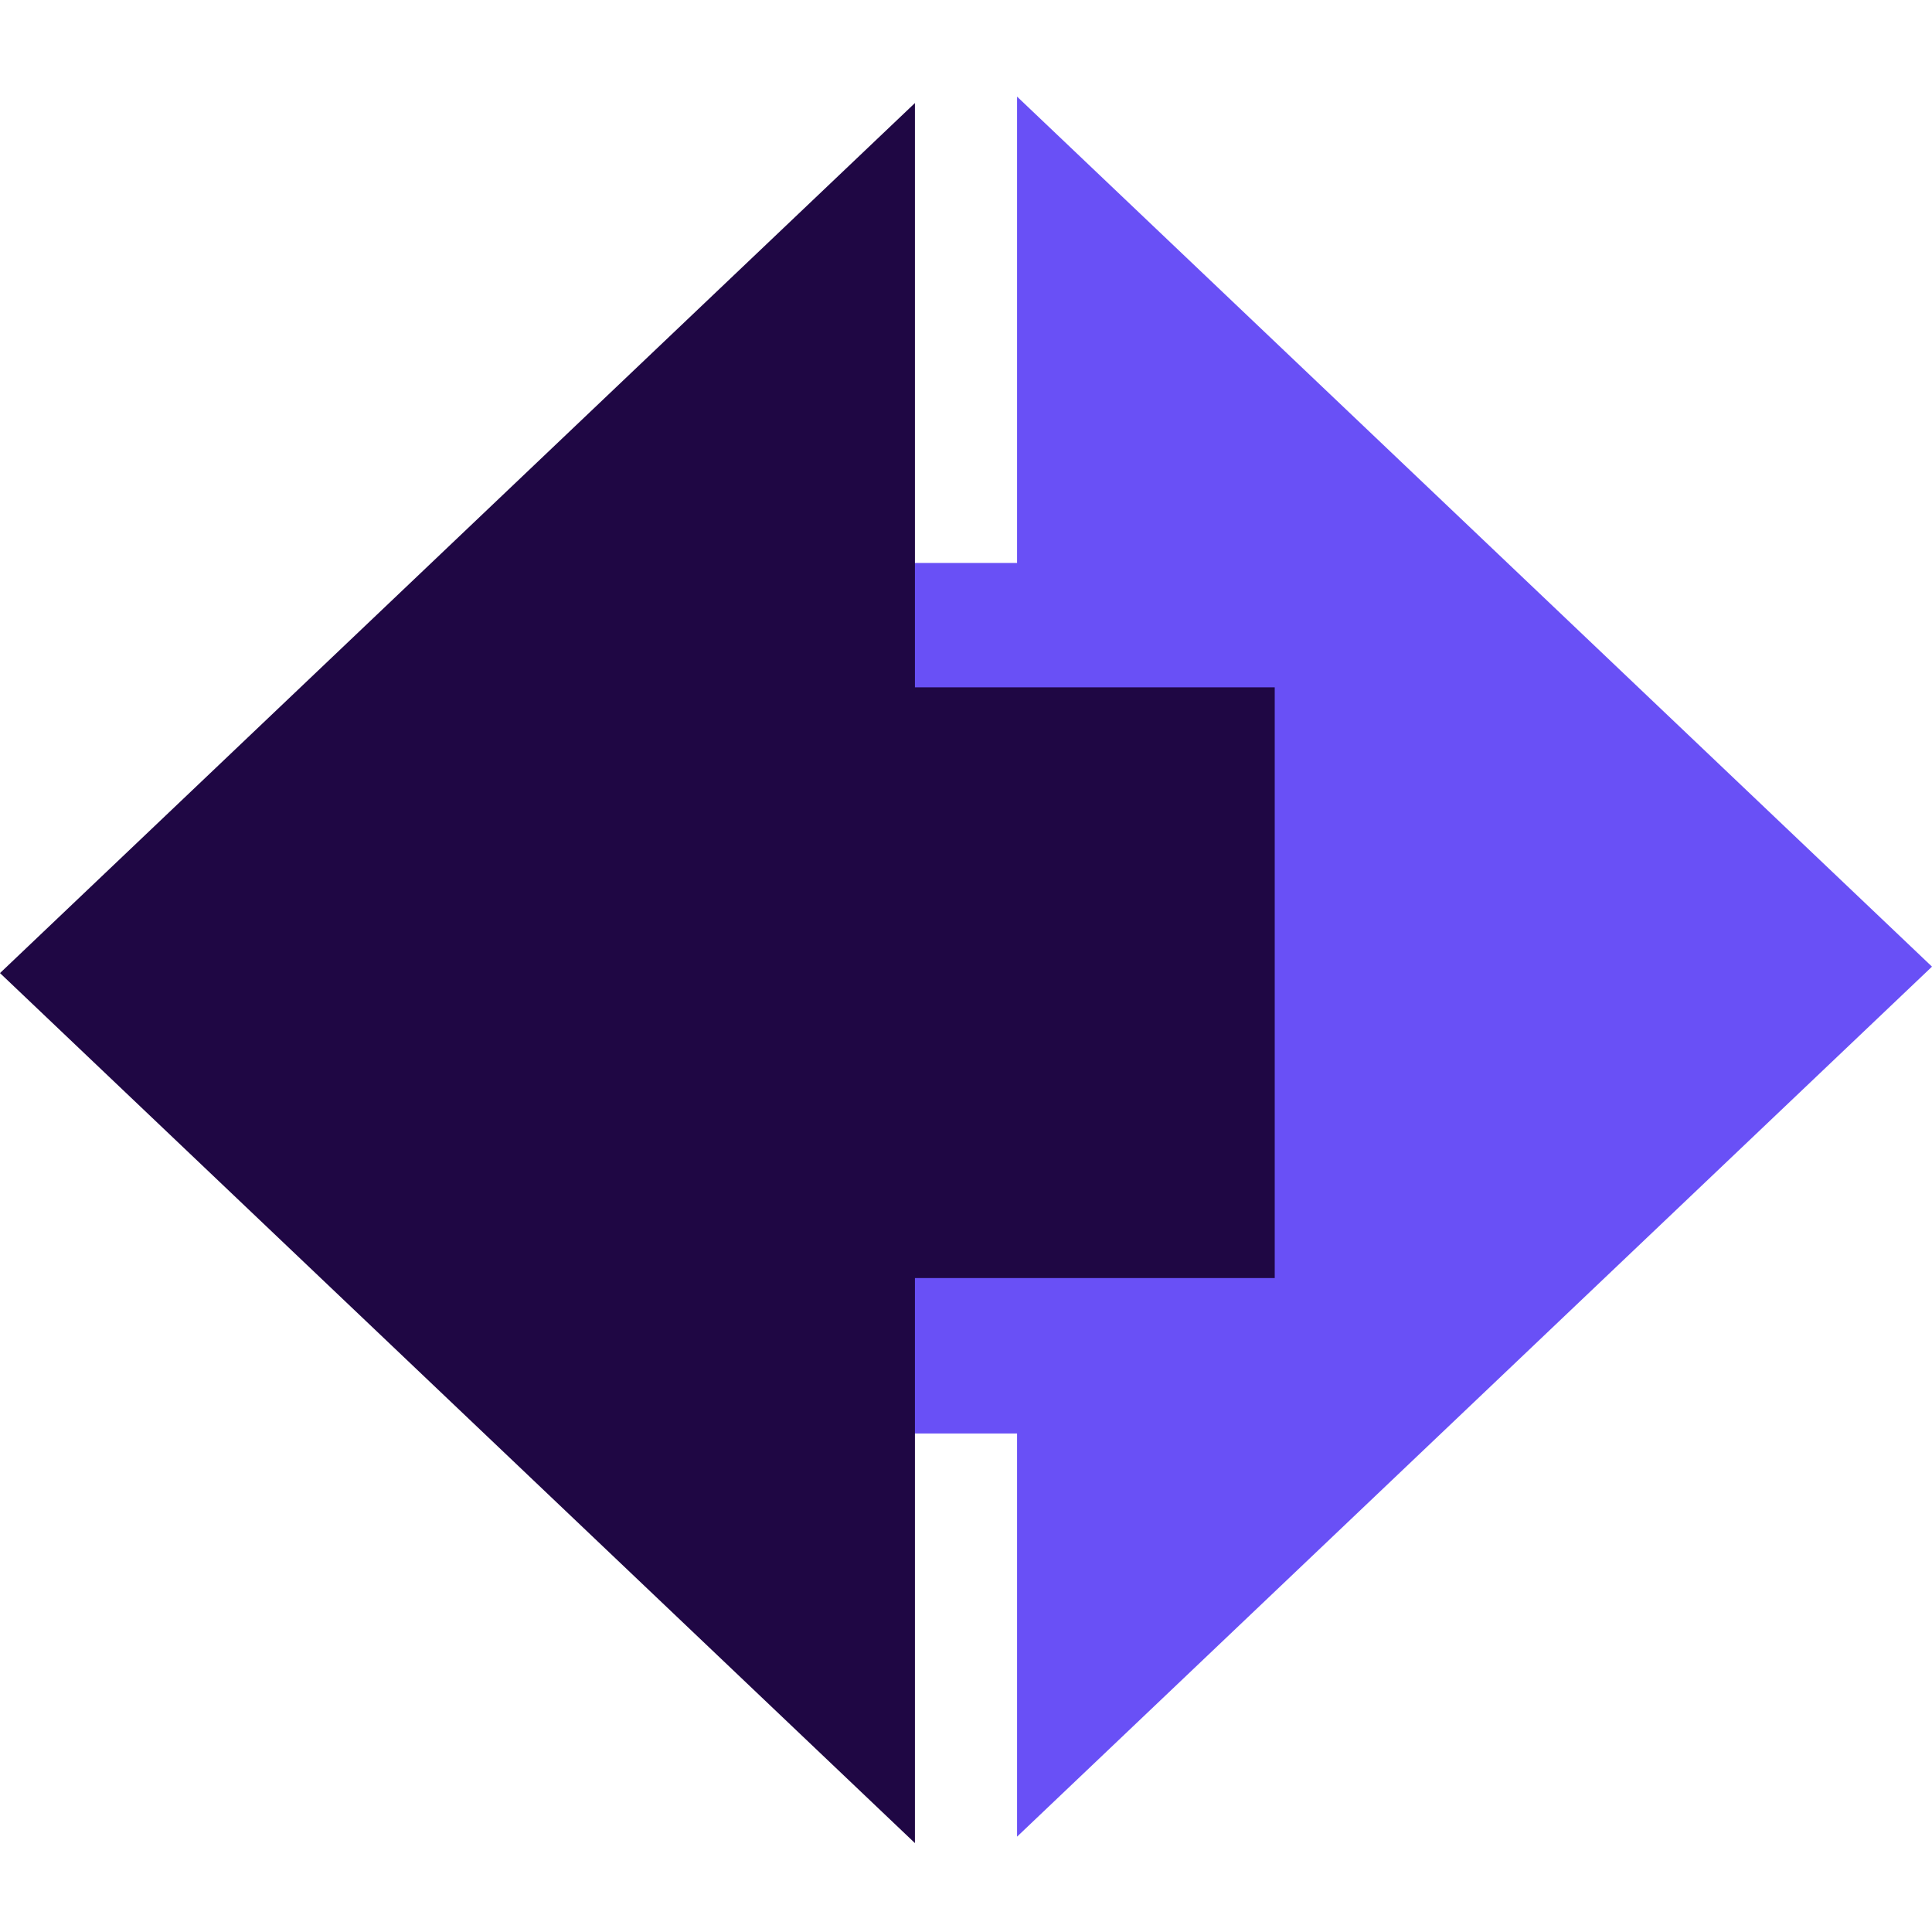
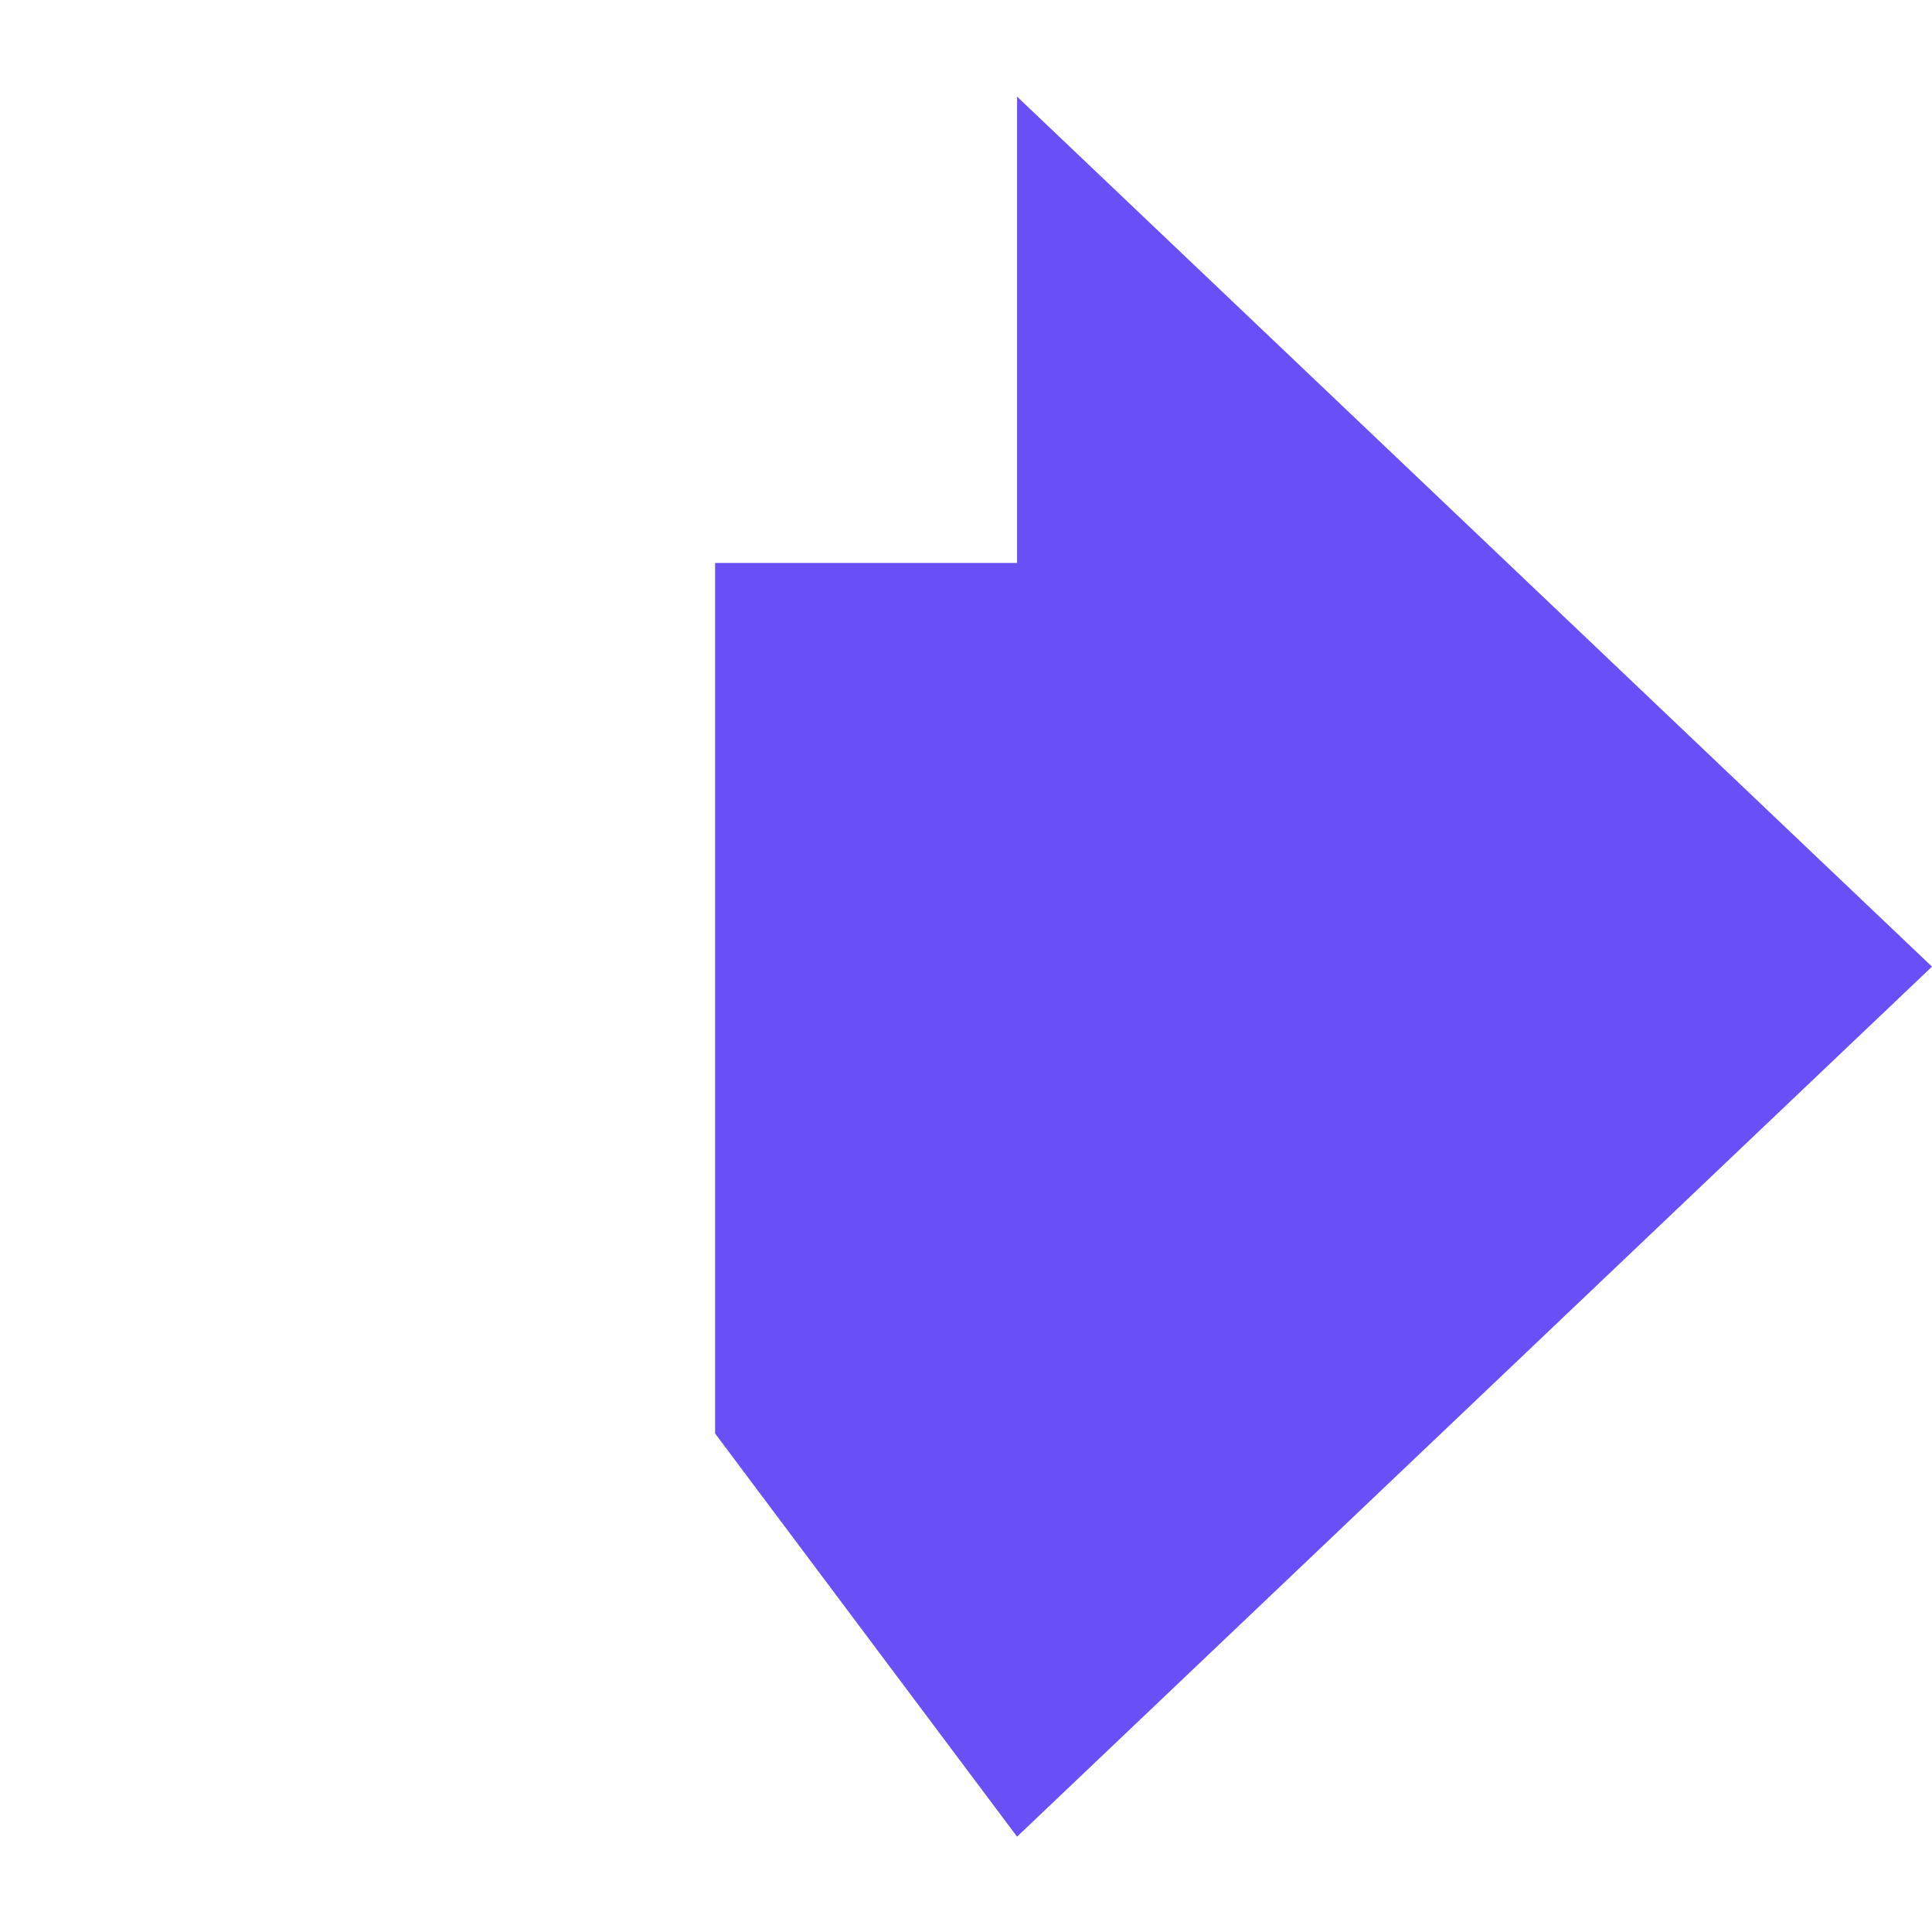
<svg xmlns="http://www.w3.org/2000/svg" width="60" height="60" viewBox="0 0 60 60" fill="none">
-   <path fill-rule="evenodd" clip-rule="evenodd" d="M31.586 57.039L60 30.02L31.586 3L31.586 17.483H22.208L22.208 44.519H31.586L31.586 57.039Z" fill="#6950F6" />
-   <path fill-rule="evenodd" clip-rule="evenodd" d="M28.414 3.2L-1.67114e-05 30.22L28.414 57.239L28.414 39.691L39.588 39.691L39.588 21.346L28.414 21.346L28.414 3.2Z" fill="#1F0744" />
+   <path fill-rule="evenodd" clip-rule="evenodd" d="M31.586 57.039L60 30.02L31.586 3L31.586 17.483H22.208L22.208 44.519L31.586 57.039Z" fill="#6950F6" />
</svg>